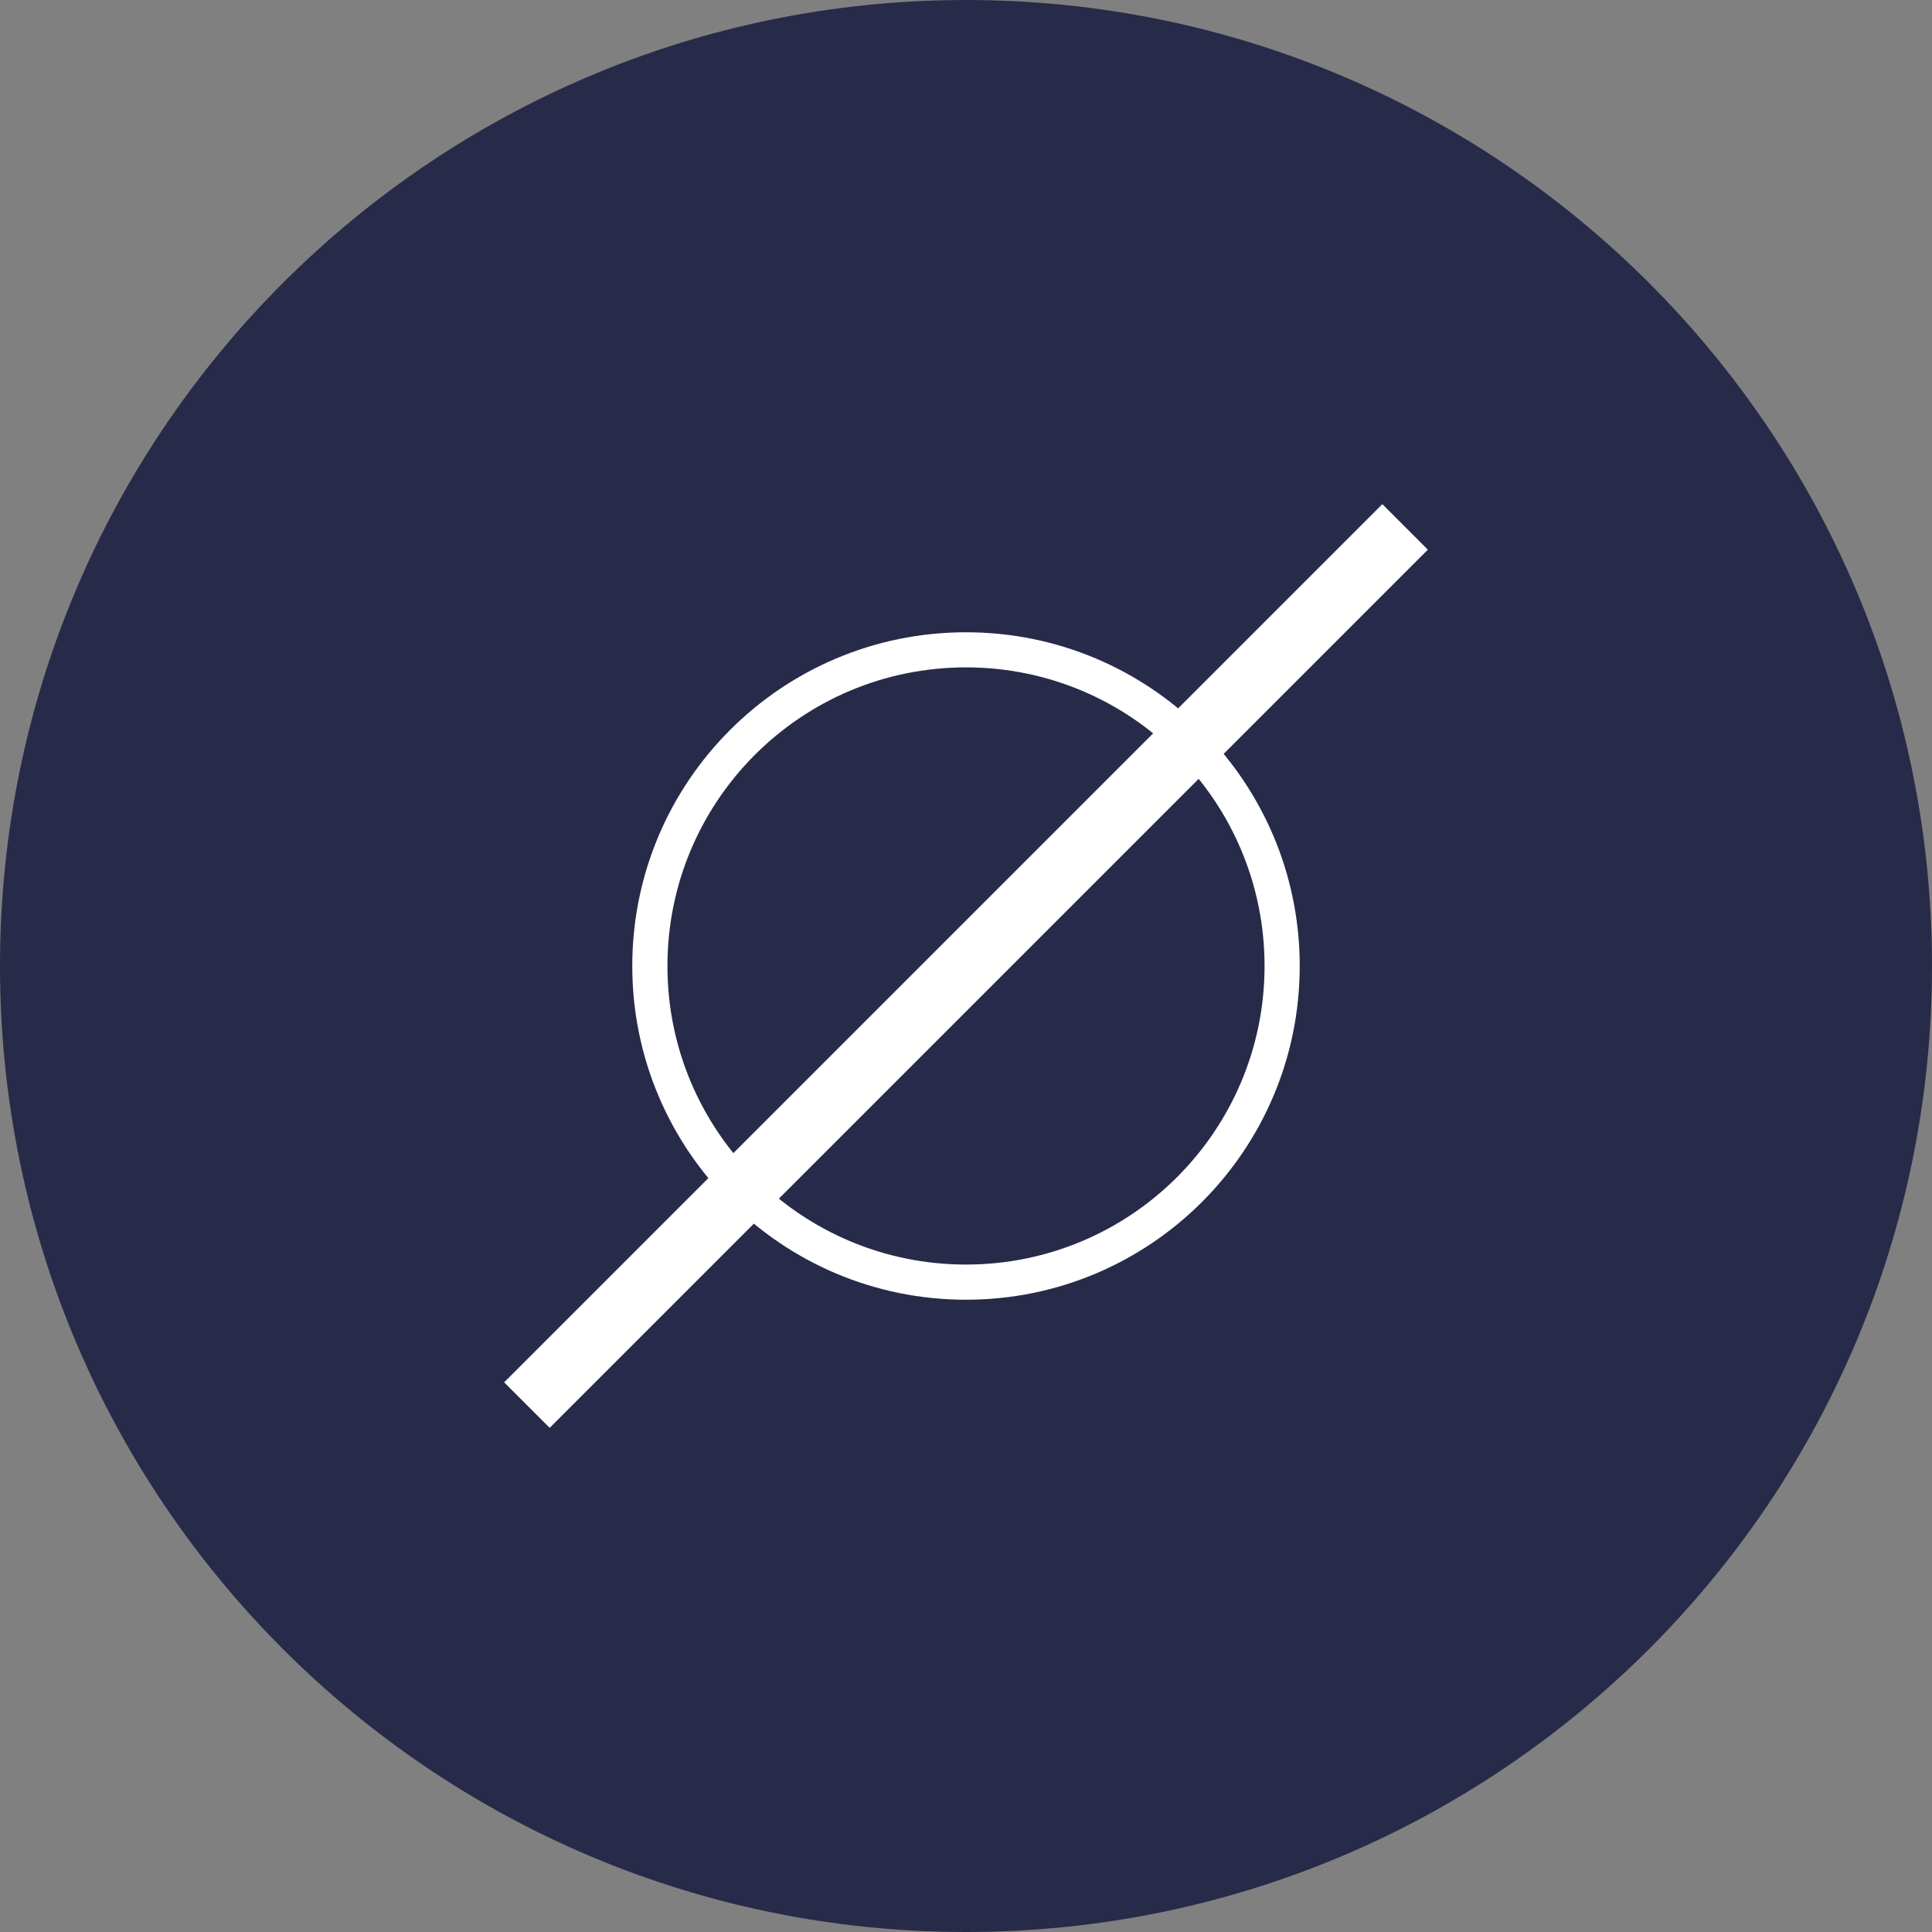
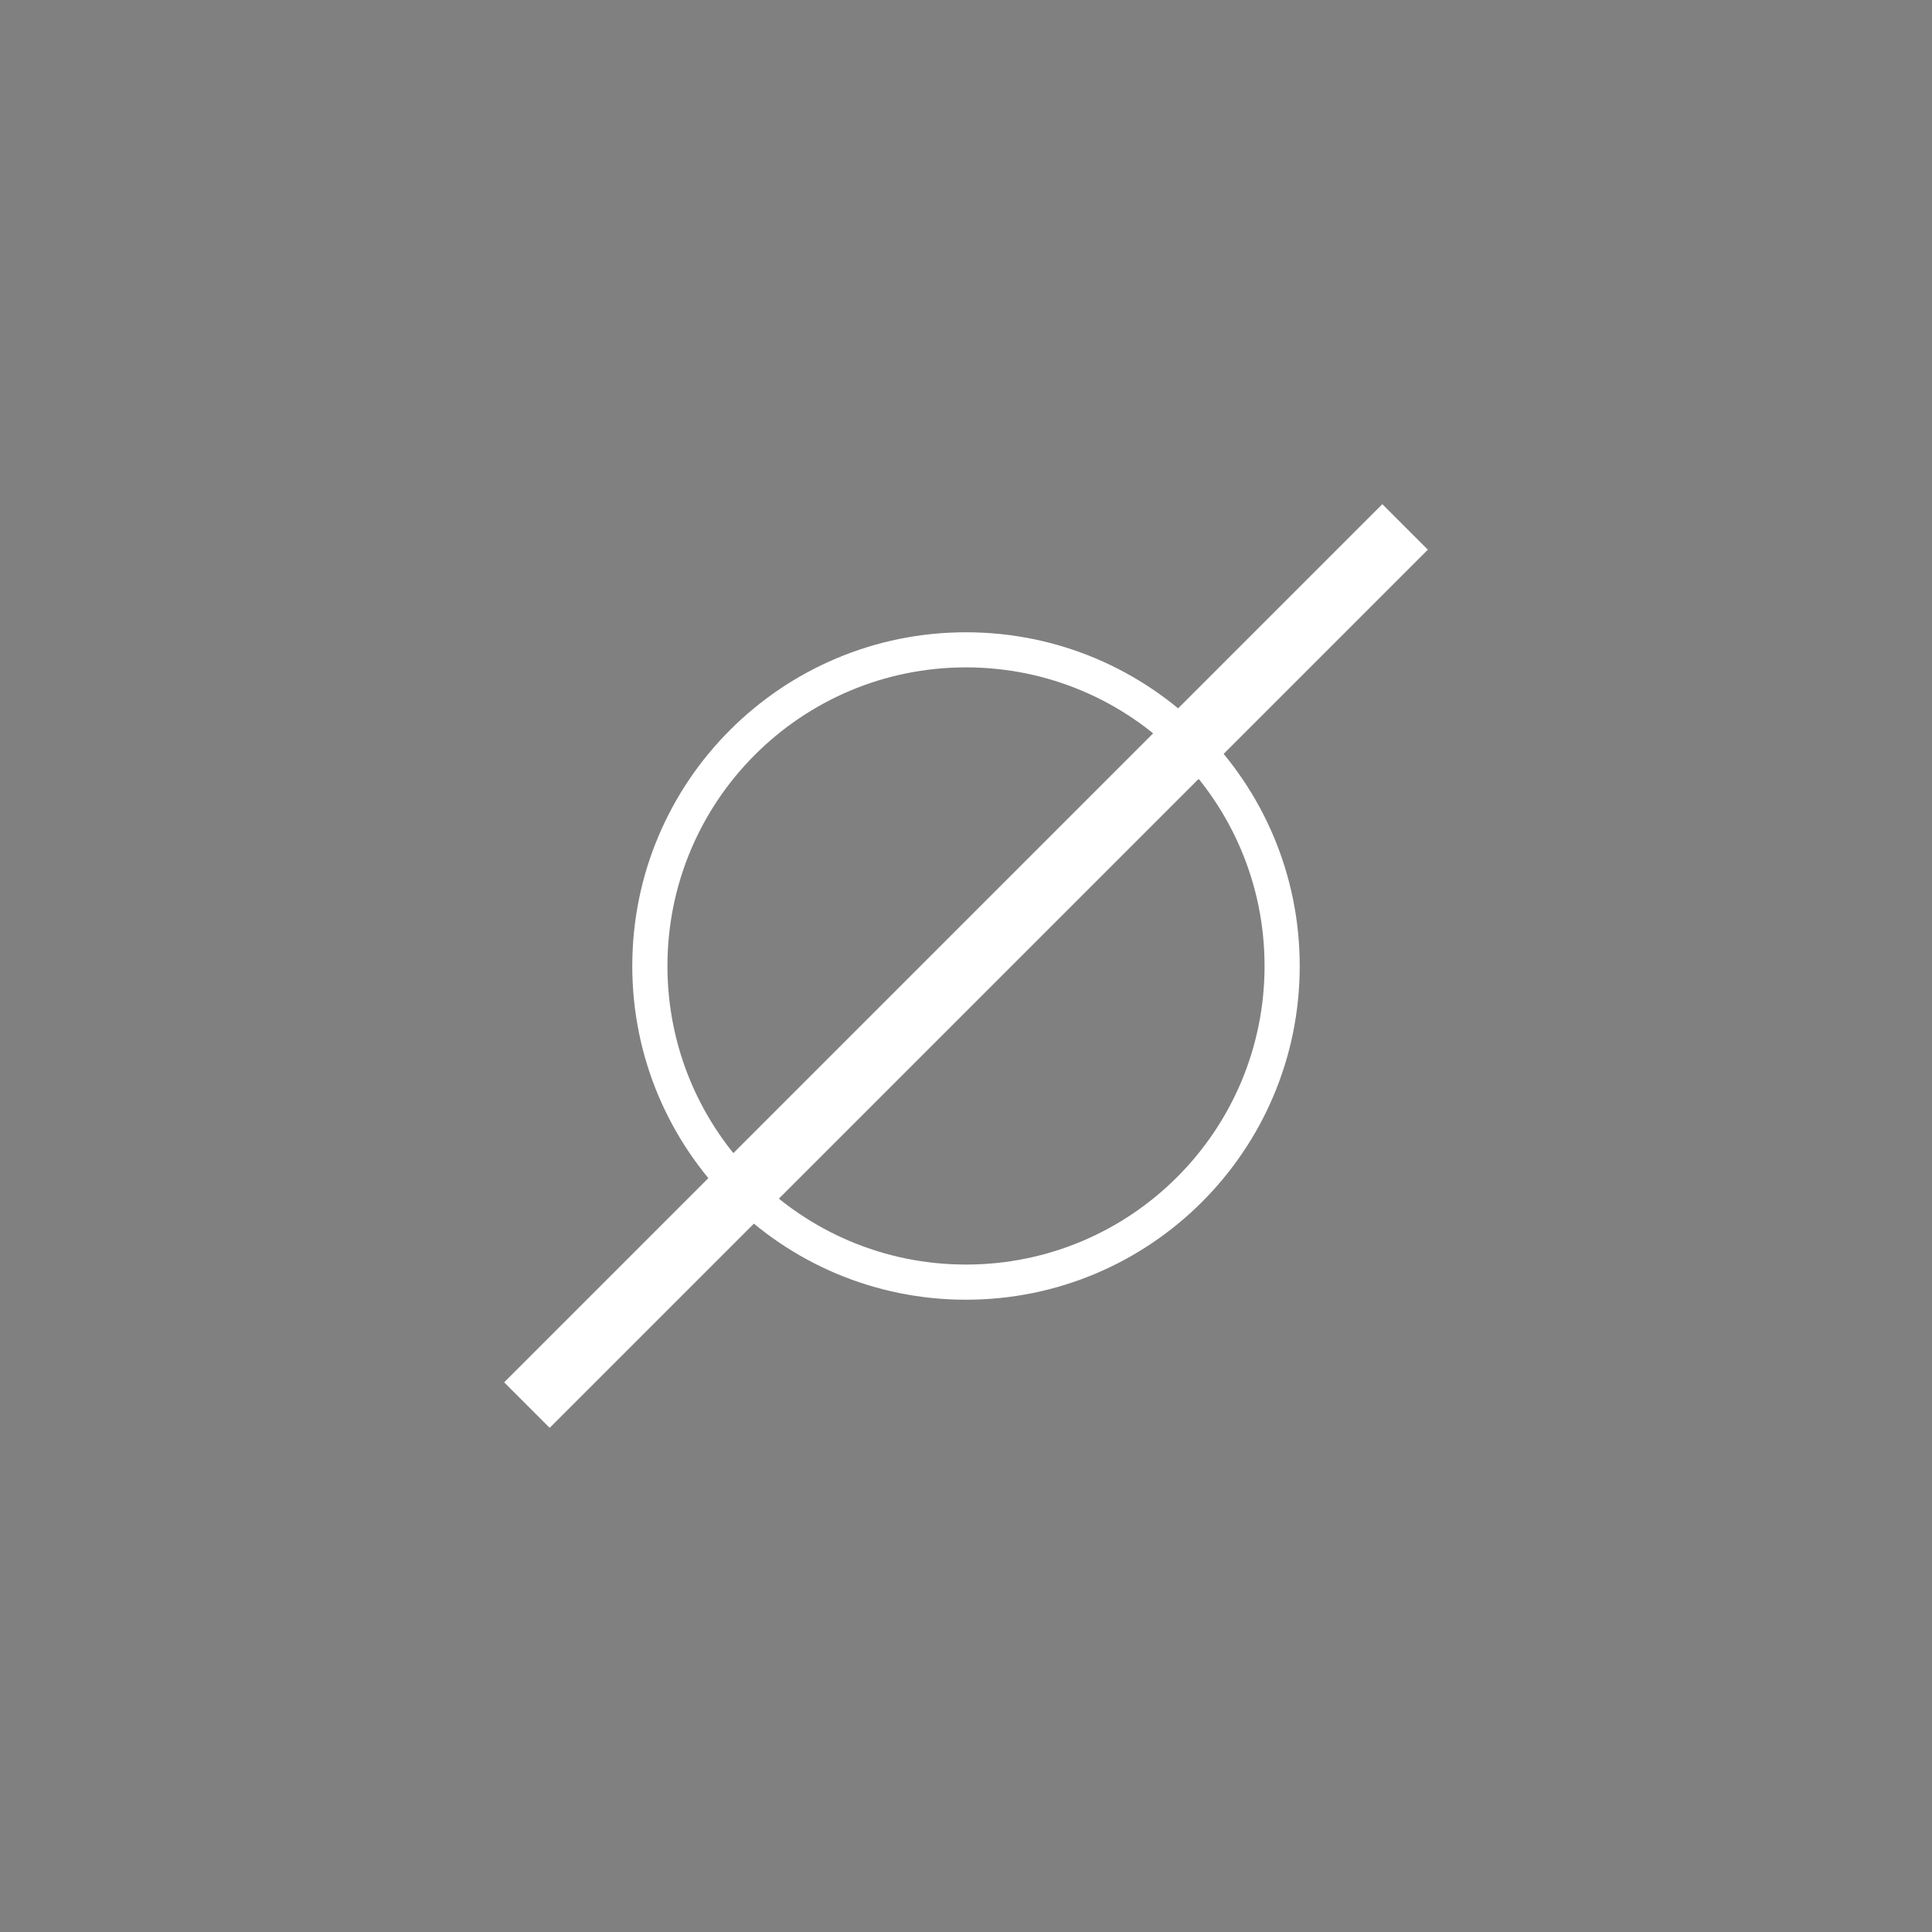
<svg xmlns="http://www.w3.org/2000/svg" width="30" height="30" viewBox="0 0 30 30" fill="none">
  <rect x="0" y="0" width="30" height="30" fill="#808080" stroke="none" />
  <g id="rates/currency/atom">
-     <path id="Oval" d="M15 30C23.284 30 30 23.284 30 15C30 6.716 23.284 0 15 0C6.716 0 0 6.716 0 15C0 23.284 6.716 30 15 30Z" fill="#272B49" />
    <path id="Oval_2" fill-rule="evenodd" clip-rule="evenodd" d="M20.182 15C20.182 12.138 17.862 9.818 15 9.818C12.138 9.818 9.818 12.138 9.818 15C9.818 17.862 12.138 20.182 15 20.182C17.862 20.182 20.182 17.862 20.182 15ZM10.364 15C10.364 12.439 12.439 10.363 15 10.363C17.56 10.363 19.636 12.439 19.636 15C19.636 17.56 17.56 19.636 15 19.636C12.439 19.636 10.364 17.56 10.364 15Z" fill="white" />
    <path id="Path 2" d="M8.182 21.818L21.818 8.182" stroke="white" />
  </g>
</svg>